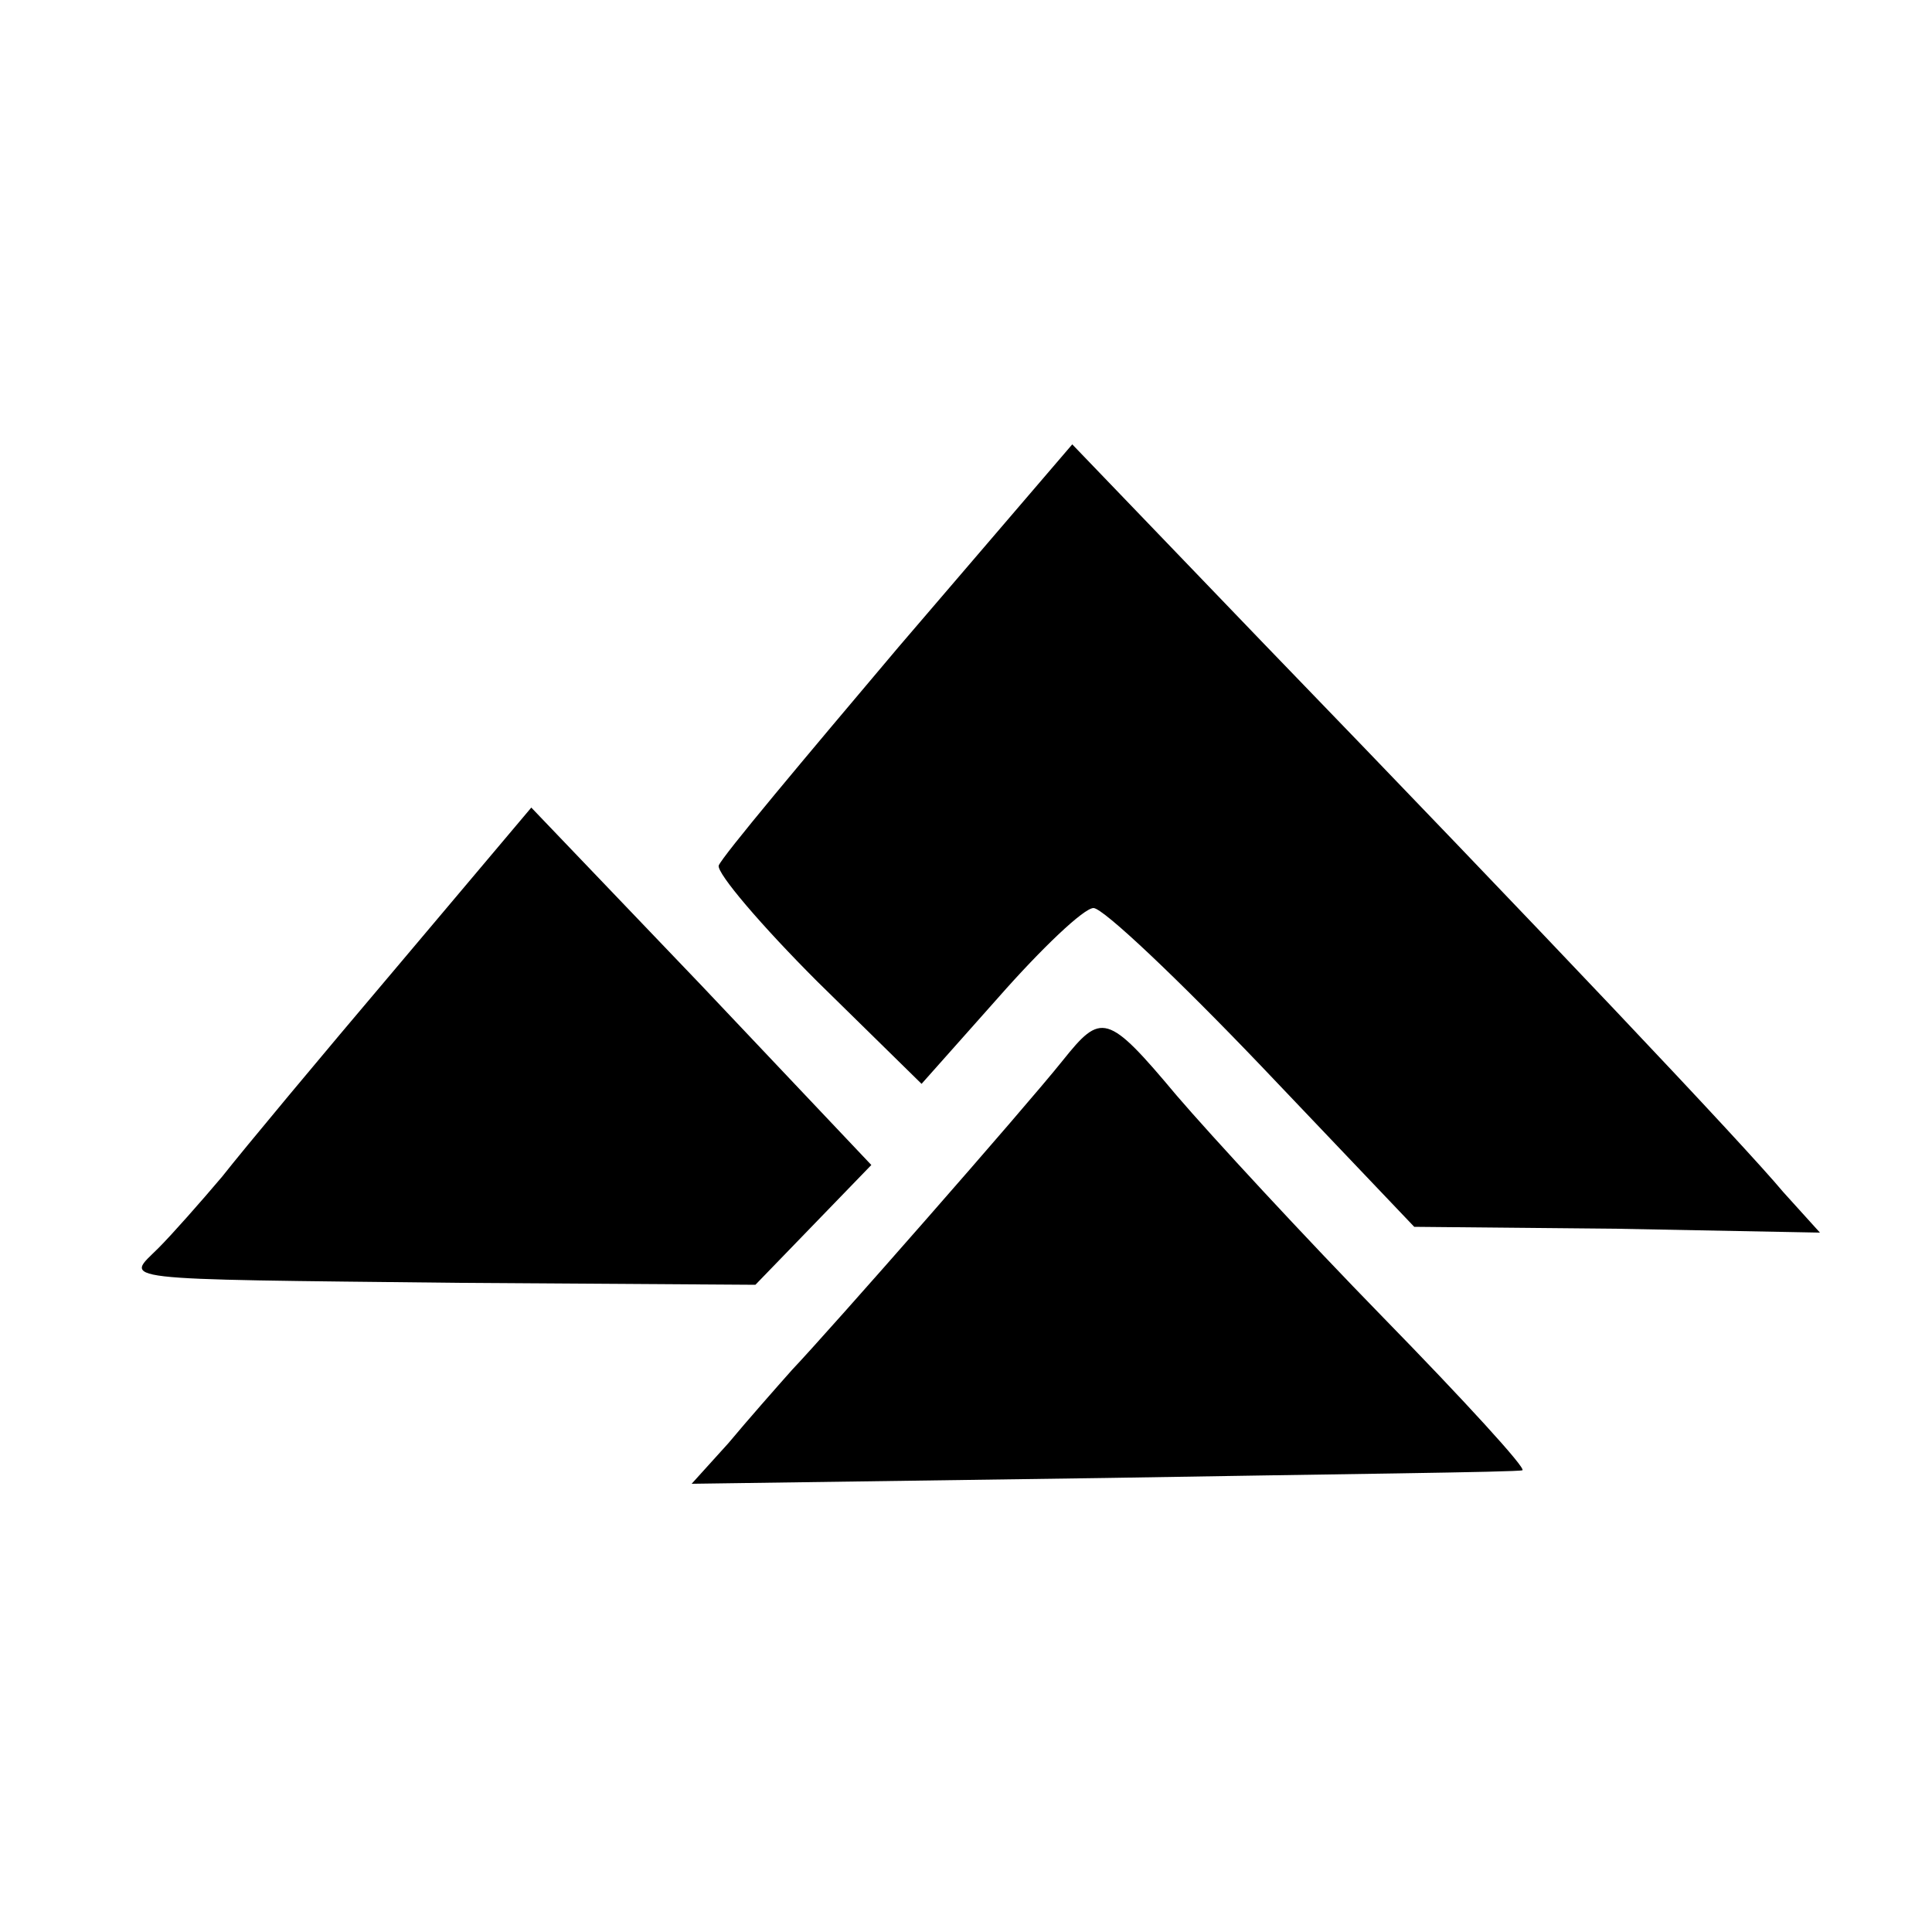
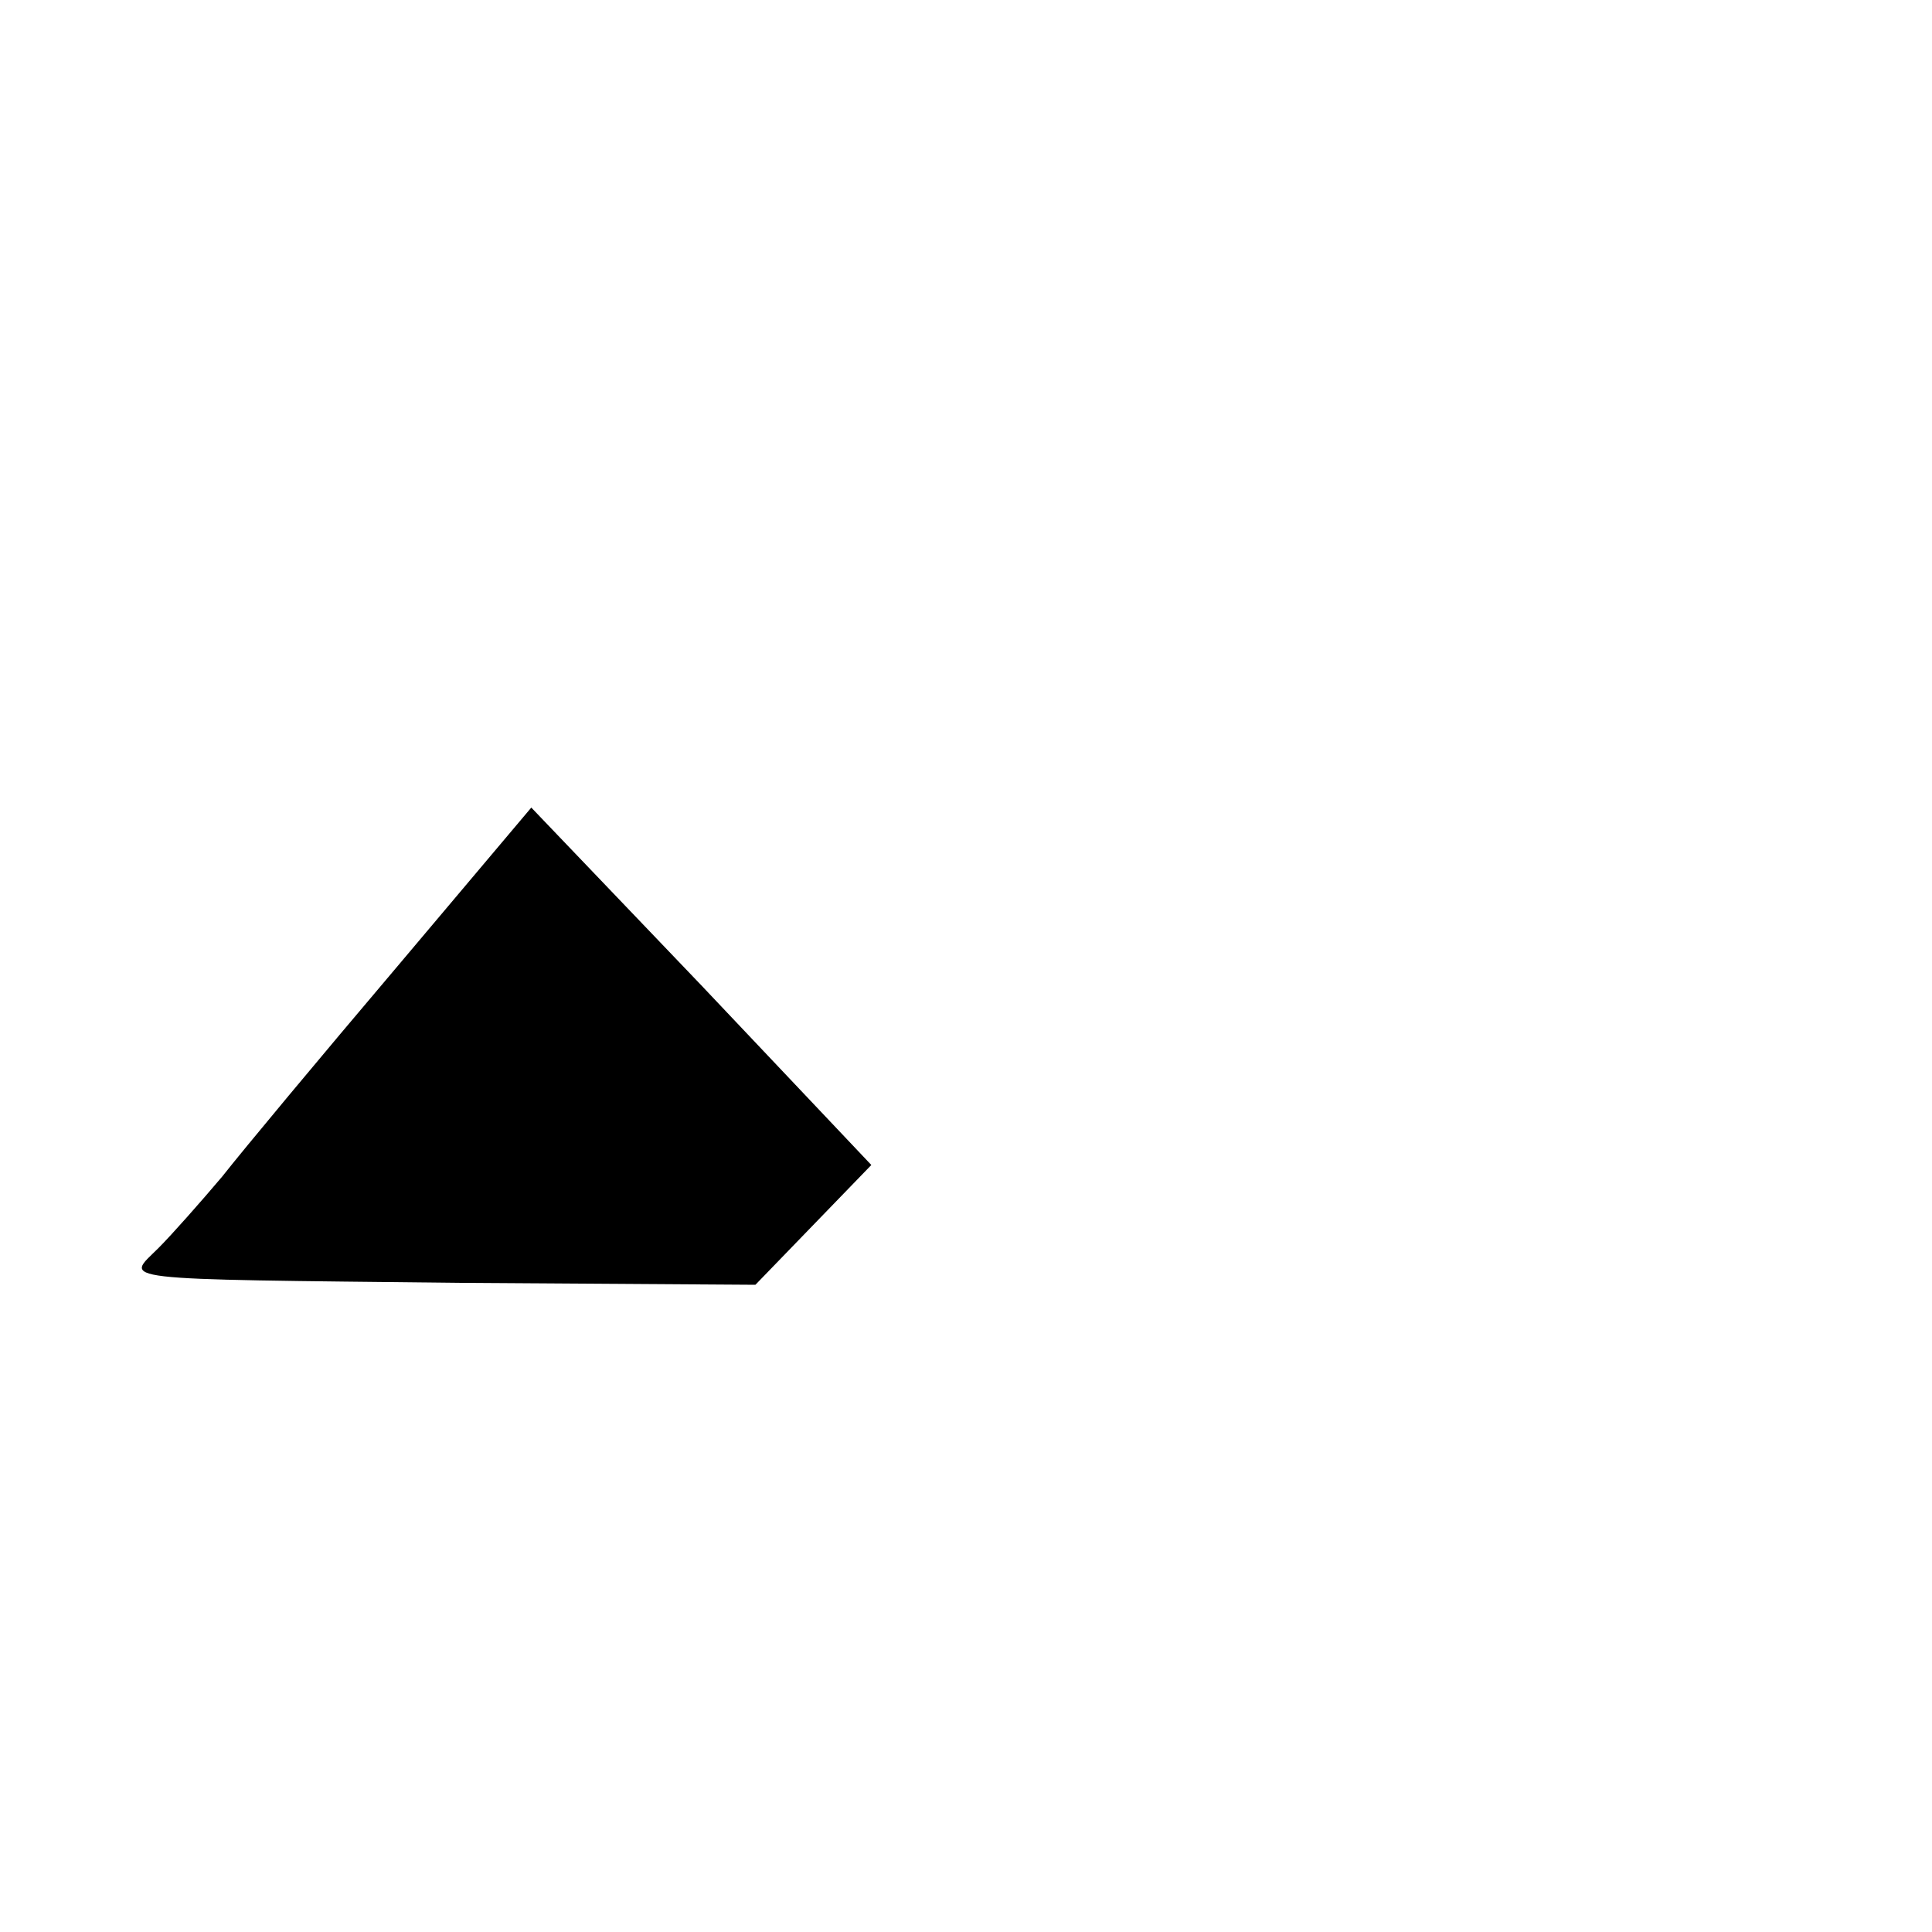
<svg xmlns="http://www.w3.org/2000/svg" version="1.0" width="100pt" height="100pt" viewBox="0 0 100 100" preserveAspectRatio="xMidYMid meet">
  <g transform="translate(0,100) scale(0.1,-0.1)" fill="#000000" stroke="none">
-     <path d="M465 665 c-49 -58 -91 -108 -93 -113 -1 -4 22 -31 51 -60 l54 -53 40 45 c22 25 44 46 49 46 5 0 44 -37 87 -82 l79 -83 105 -1 105 -2 -19 21 c-20 24 -124 134 -269 284 l-99 103 -90 -105z" />
    <path d="M205 499 c-39 -46 -79 -94 -90 -108 -11 -13 -26 -30 -33 -37 -17 -17 -27 -16 156 -18 l153 -1 30 31 30 31 -88 93 -88 92 -70 -83z" />
-     <path d="M550 451 c-20 -25 -121 -140 -140 -160 -8 -9 -23 -26 -33 -38 l-19 -21 214 3 c117 2 214 3 216 4 2 1 -30 36 -72 79 -41 42 -89 94 -107 115 -36 43 -39 43 -59 18z" />
  </g>
</svg>